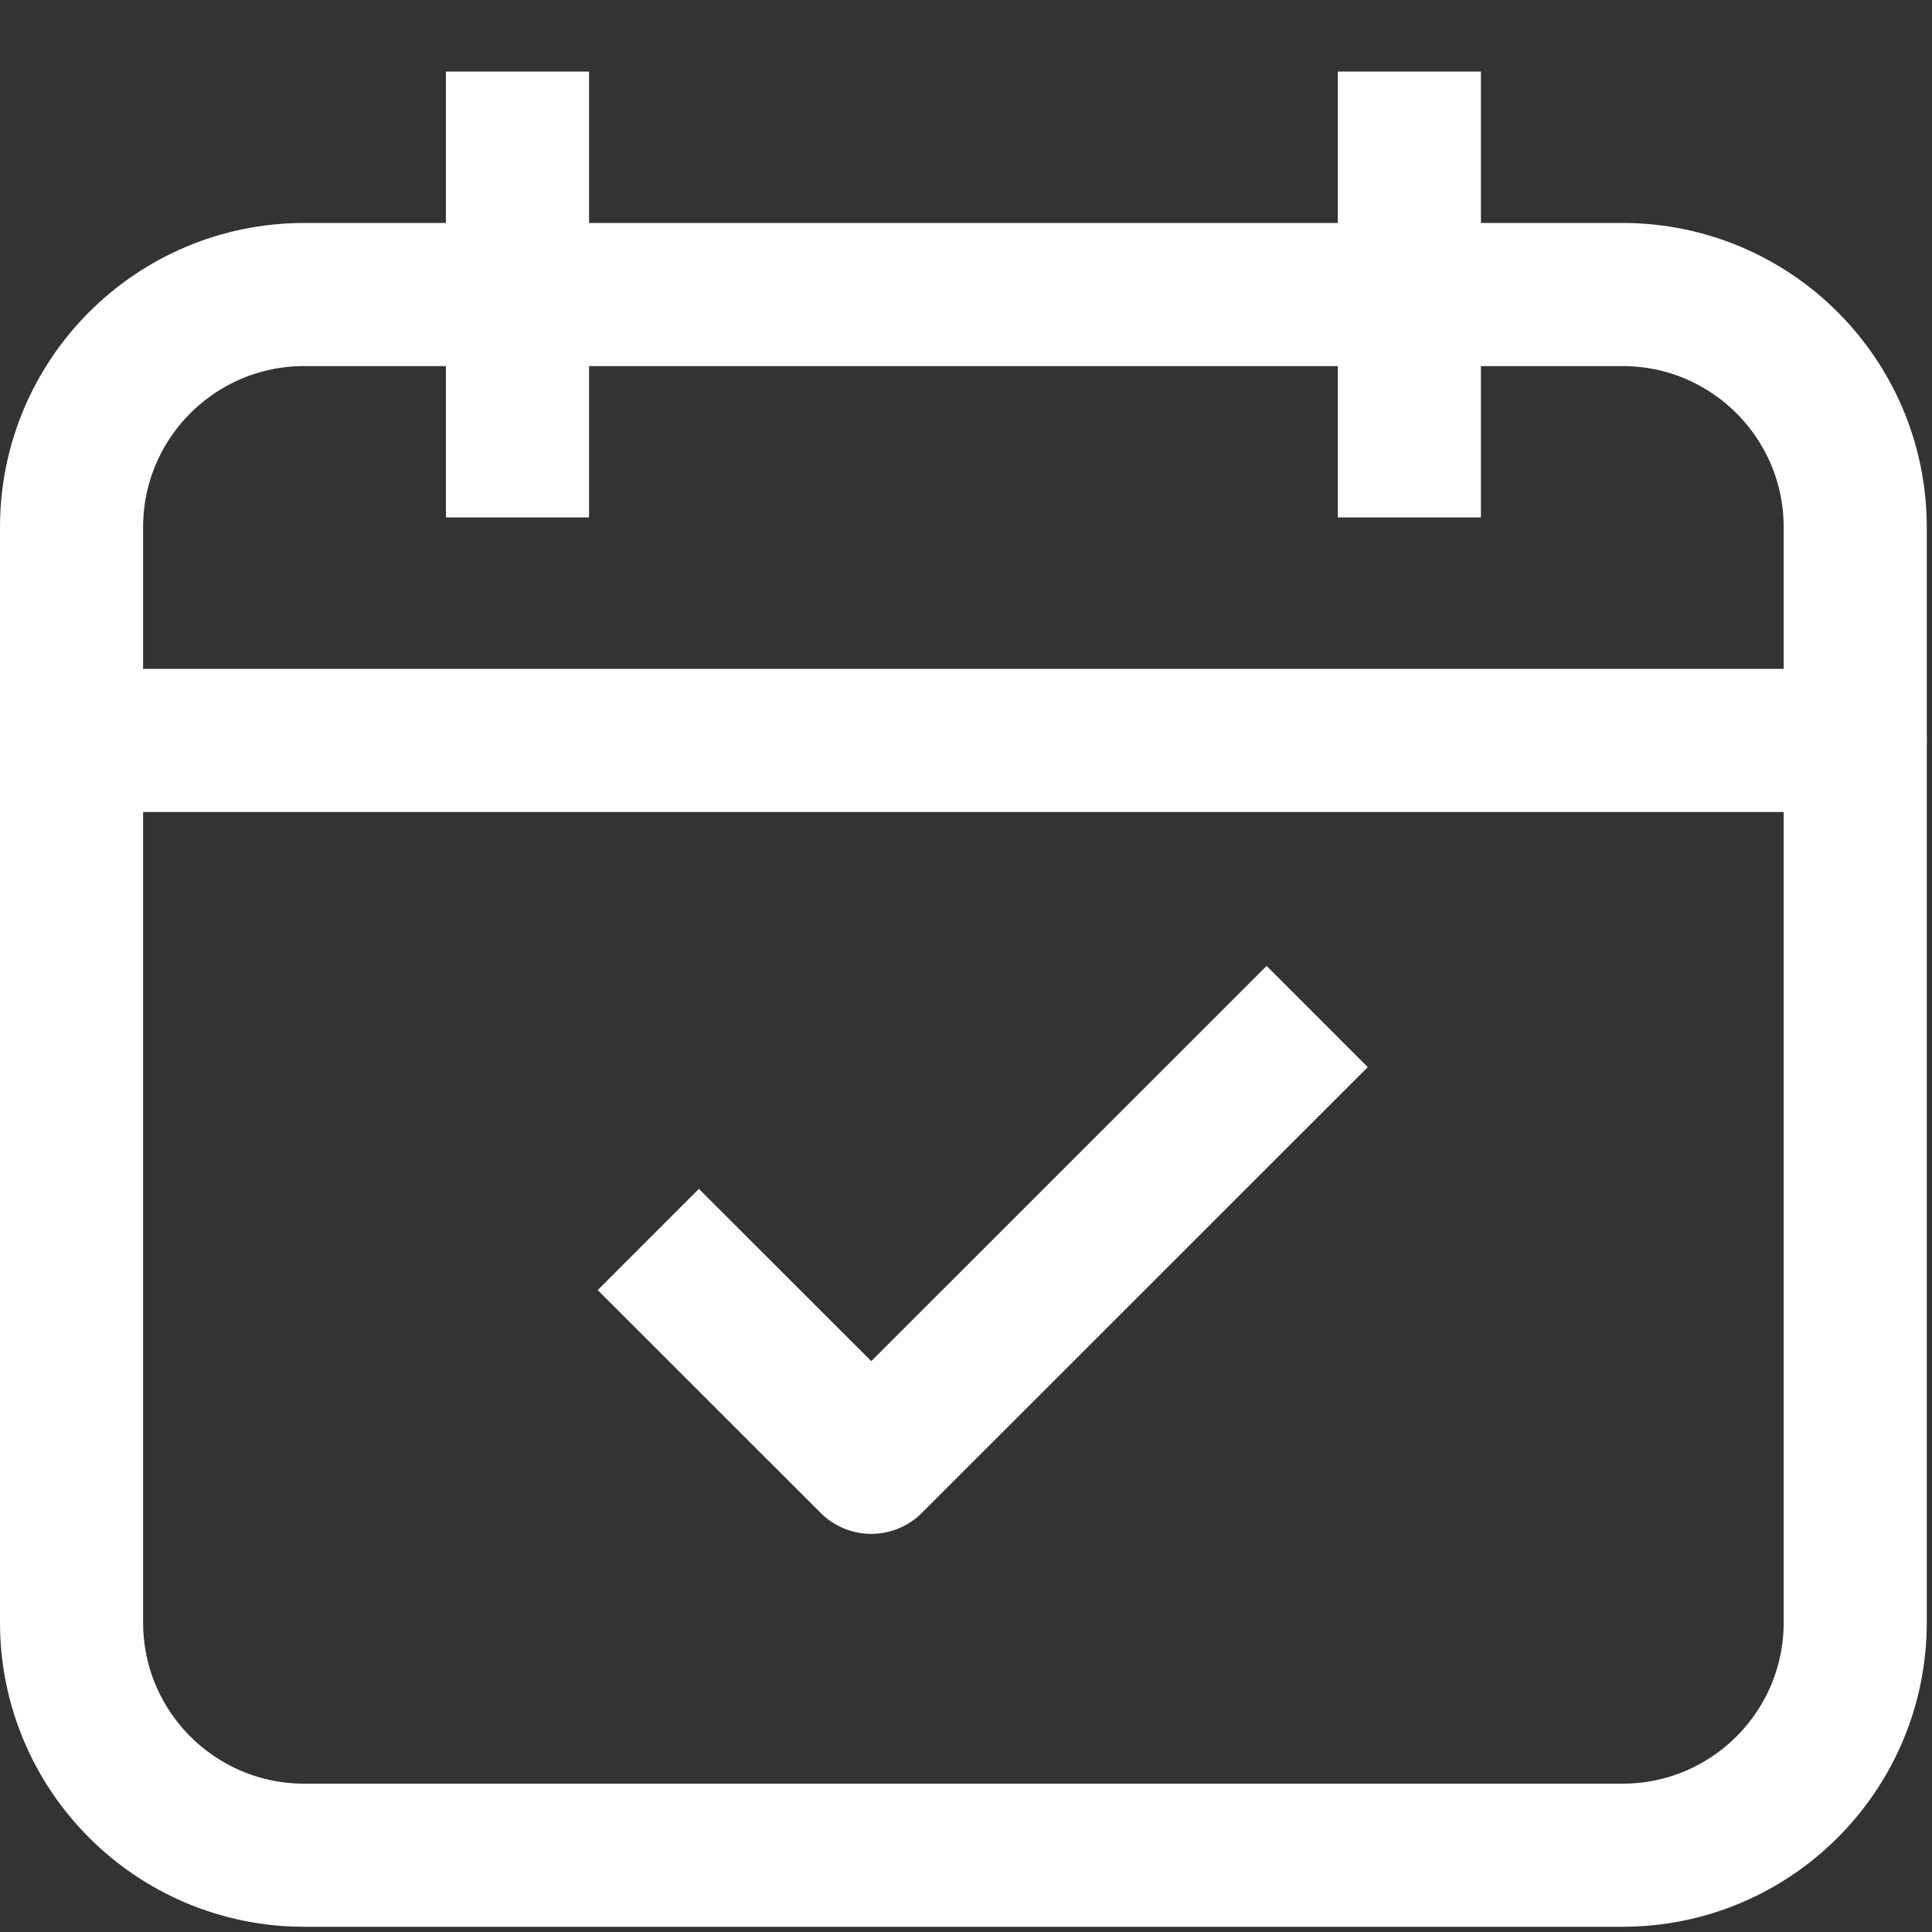
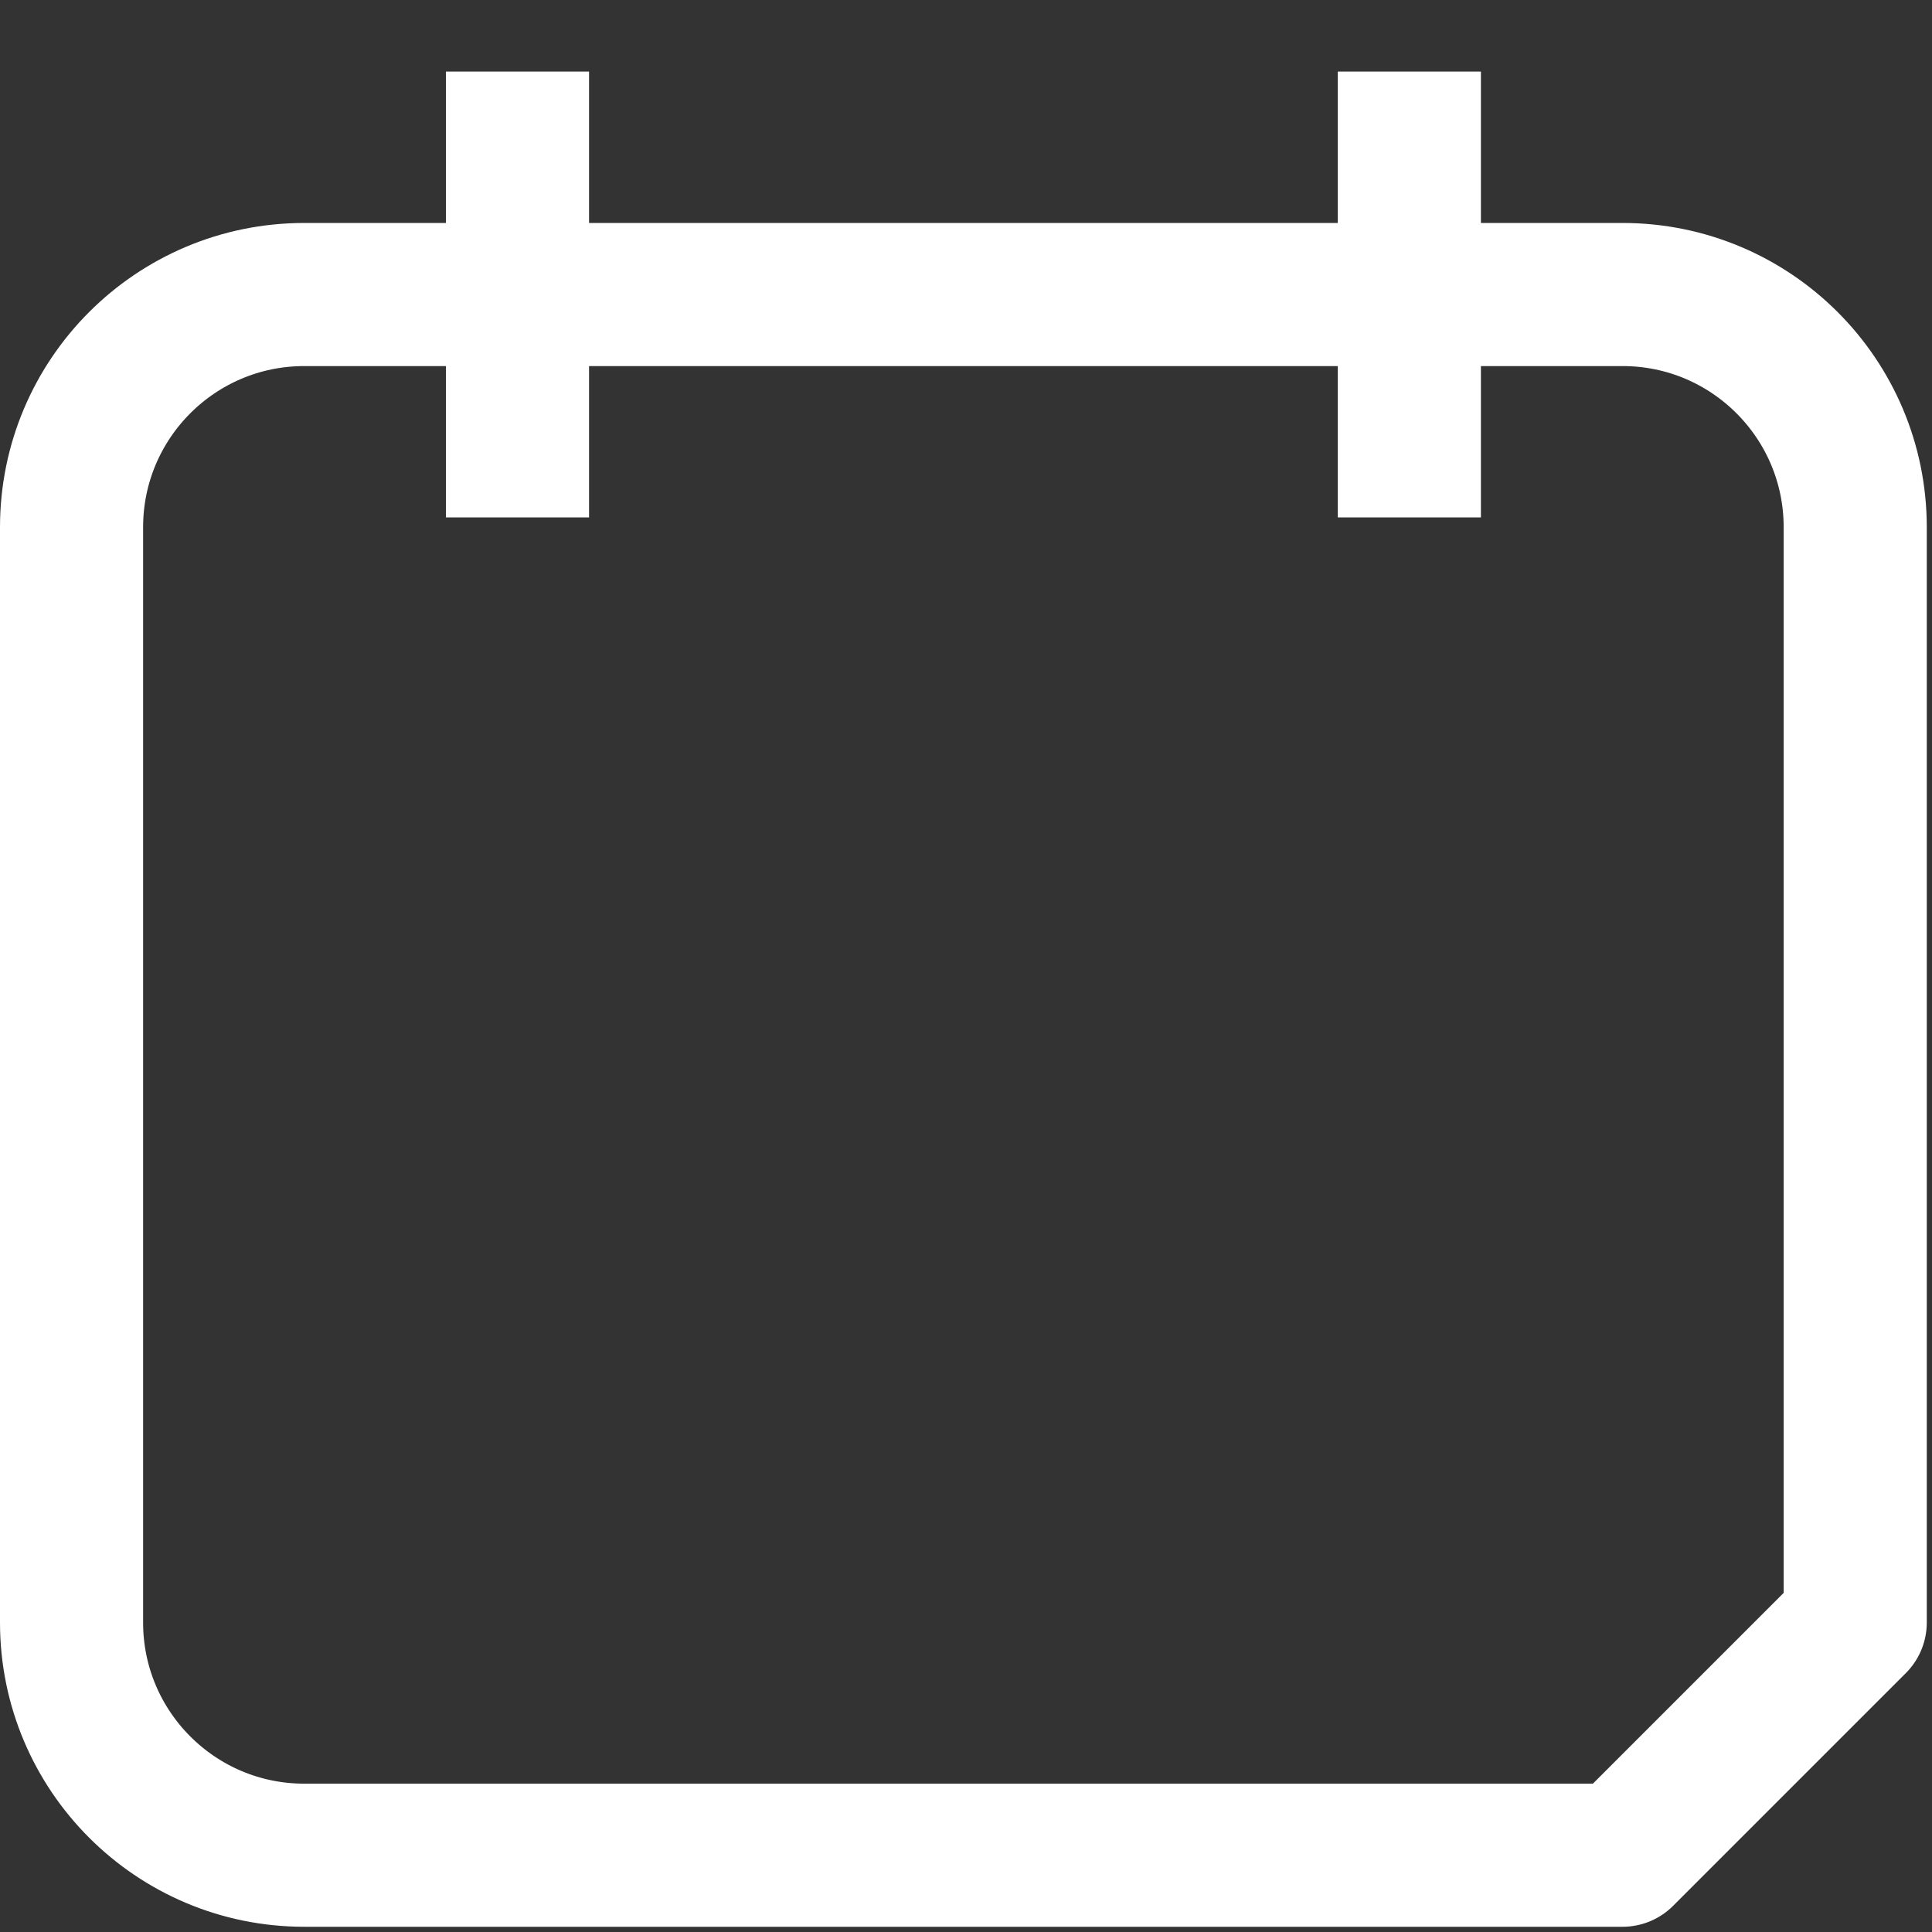
<svg xmlns="http://www.w3.org/2000/svg" width="27px" height="27px" viewBox="0 0 27 27" version="1.1">
  <rect x="0" y="0" width="27" height="27" fill="#333333" stroke="none" />
  <title>Group 11</title>
  <g id="Ontwerp-17-11-2020" stroke="none" stroke-width="1" fill="none" fill-rule="evenodd" stroke-linejoin="round">
    <g id="7-Vacature-detail" transform="translate(-975, -319)" stroke="#FFFFFF" stroke-width="2">
      <g id="Group-11" transform="translate(976, 319)">
-         <polyline id="Stroke-1" points="8.06 17.322 11.176 20.436 17.408 14.206" />
        <g id="Group-10" transform="translate(0, 0.927)">
-           <path d="M21.675,25 L3.252,25 C1.456,25 0,23.544 0,21.748 L0,6.441 C0,4.645 1.456,3.189 3.252,3.189 L21.675,3.189 C23.471,3.189 24.927,4.645 24.927,6.441 L24.927,21.748 C24.927,23.544 23.471,25 21.675,25 Z" id="Stroke-2" stroke-linecap="round" />
+           <path d="M21.675,25 L3.252,25 C1.456,25 0,23.544 0,21.748 L0,6.441 C0,4.645 1.456,3.189 3.252,3.189 L21.675,3.189 C23.471,3.189 24.927,4.645 24.927,6.441 L24.927,21.748 Z" id="Stroke-2" stroke-linecap="round" />
          <line x1="6.232" y1="6.304" x2="6.232" y2="0.073" id="Stroke-4" />
          <line x1="18.696" y1="6.304" x2="18.696" y2="0.073" id="Stroke-6" />
-           <line x1="-0" y1="9.421" x2="24.927" y2="9.421" id="Stroke-8" stroke-linecap="round" />
        </g>
      </g>
    </g>
  </g>
</svg>